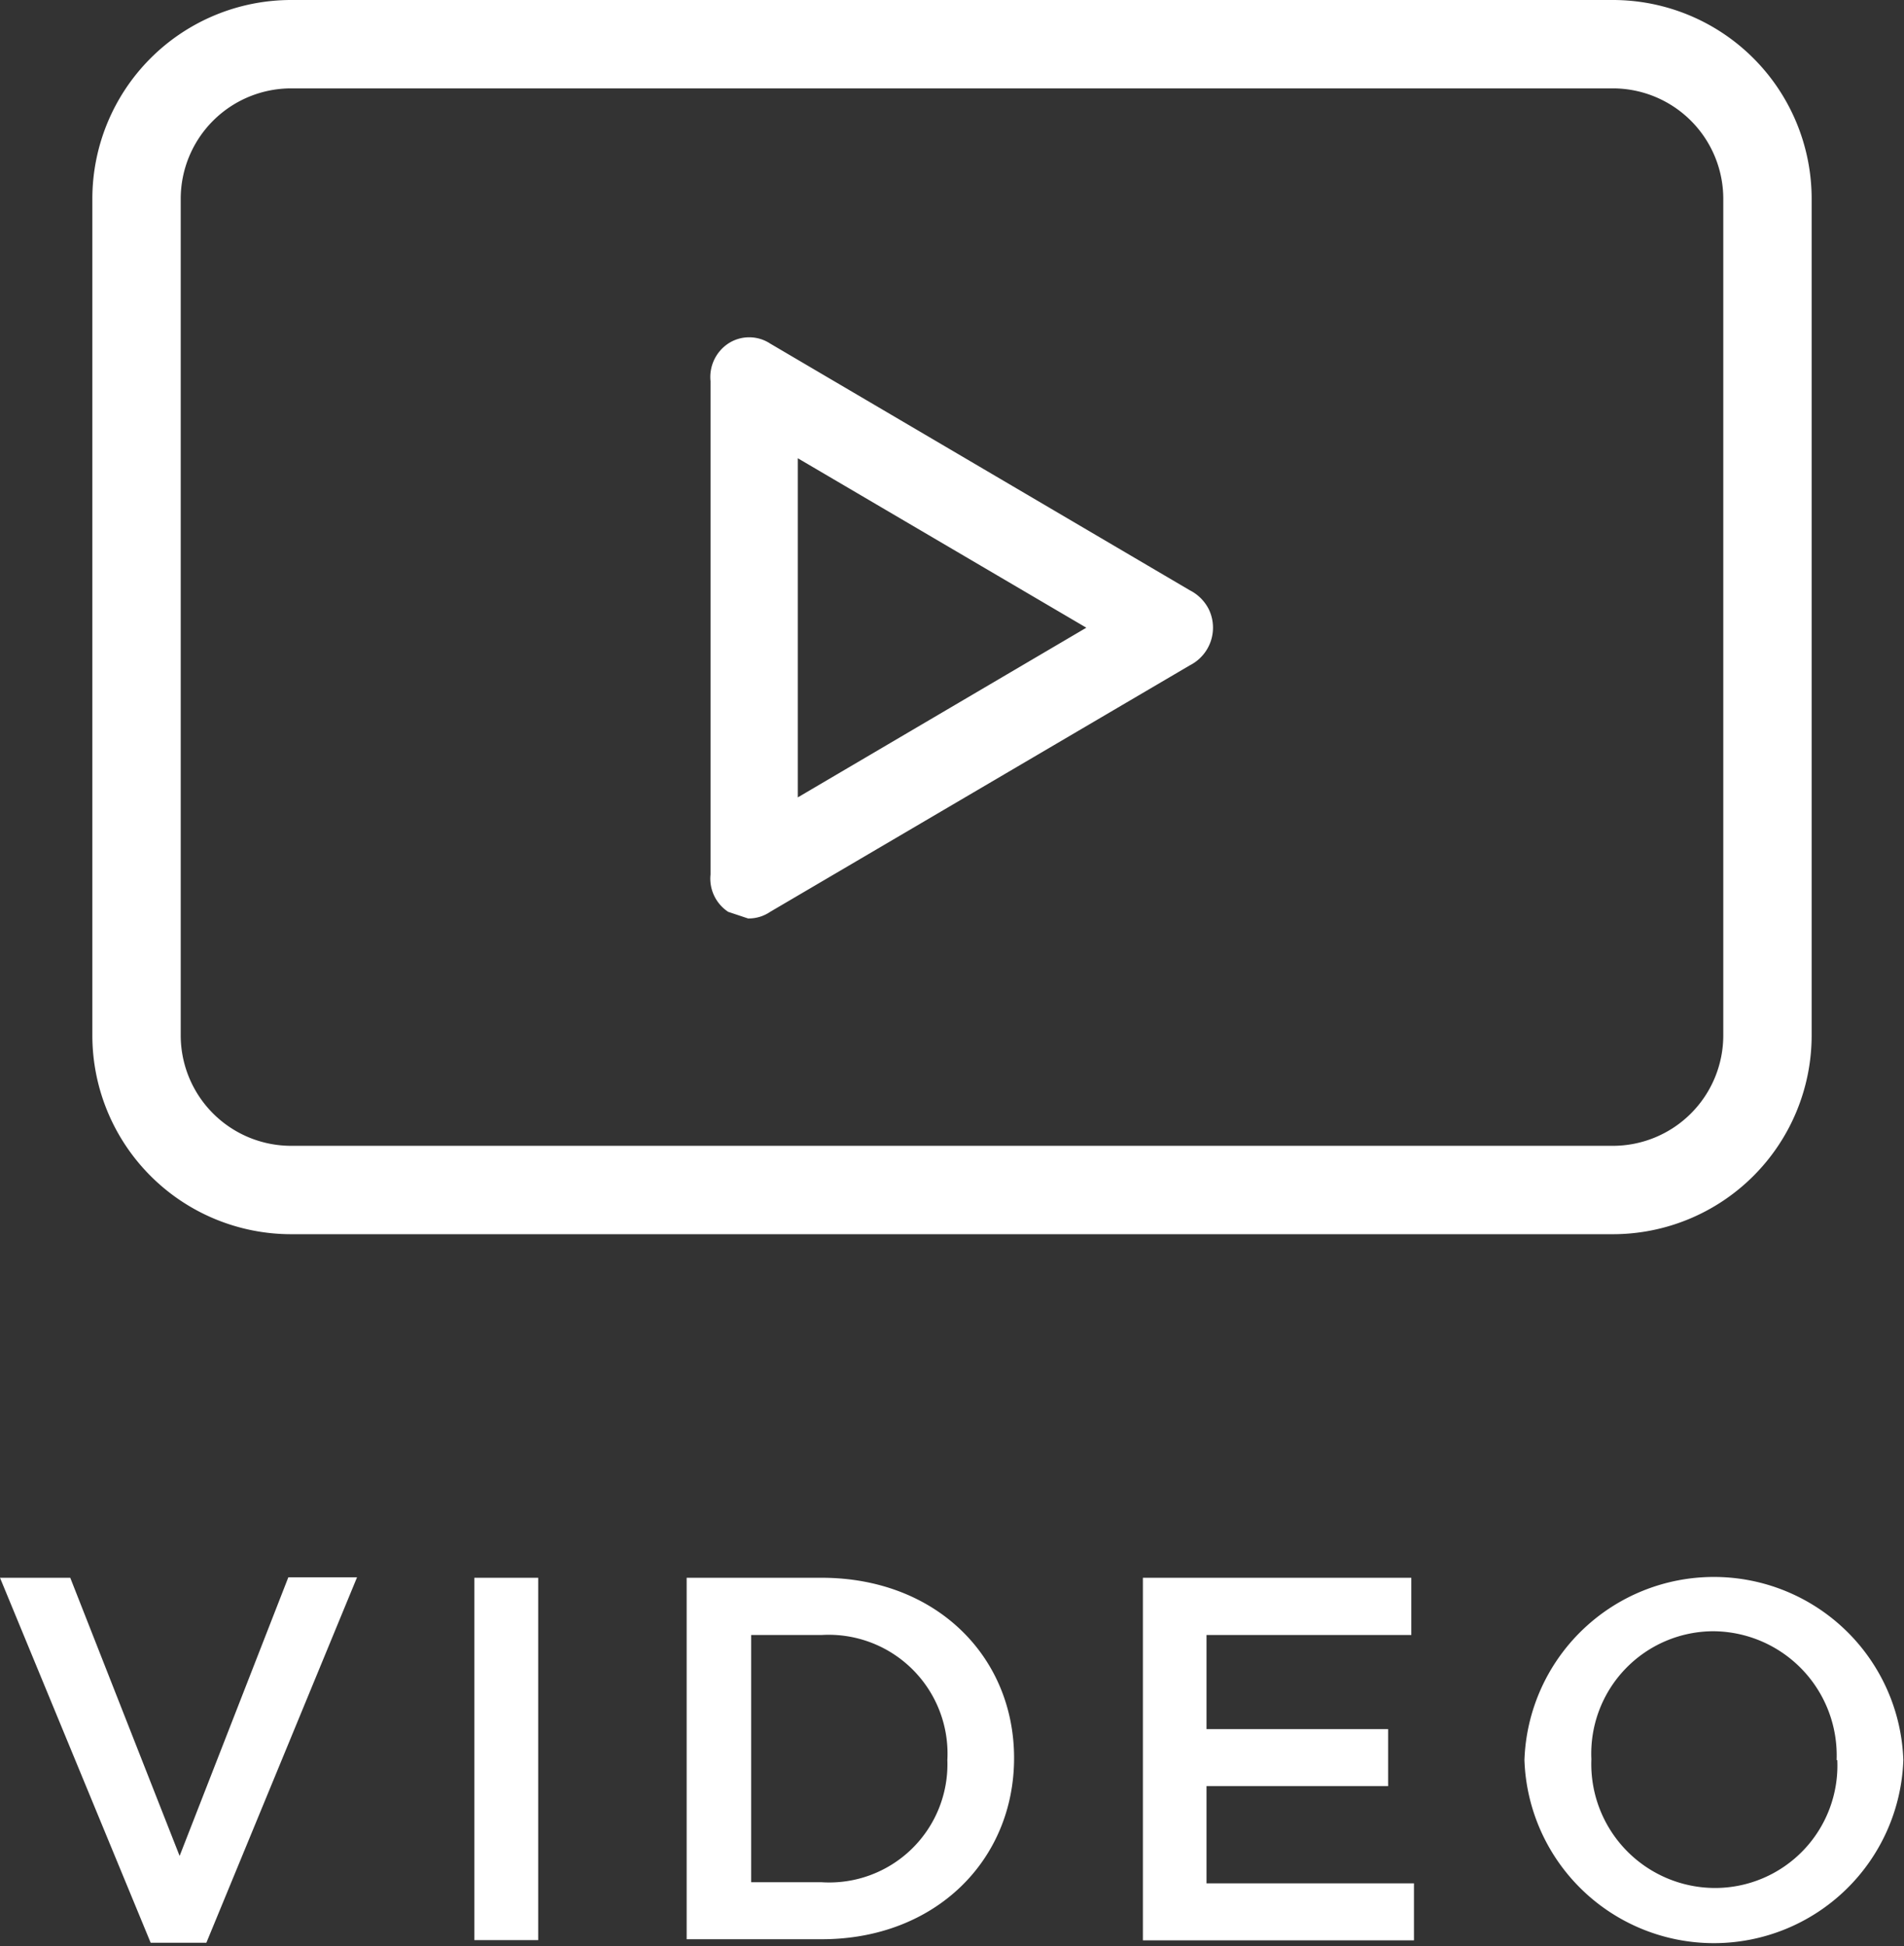
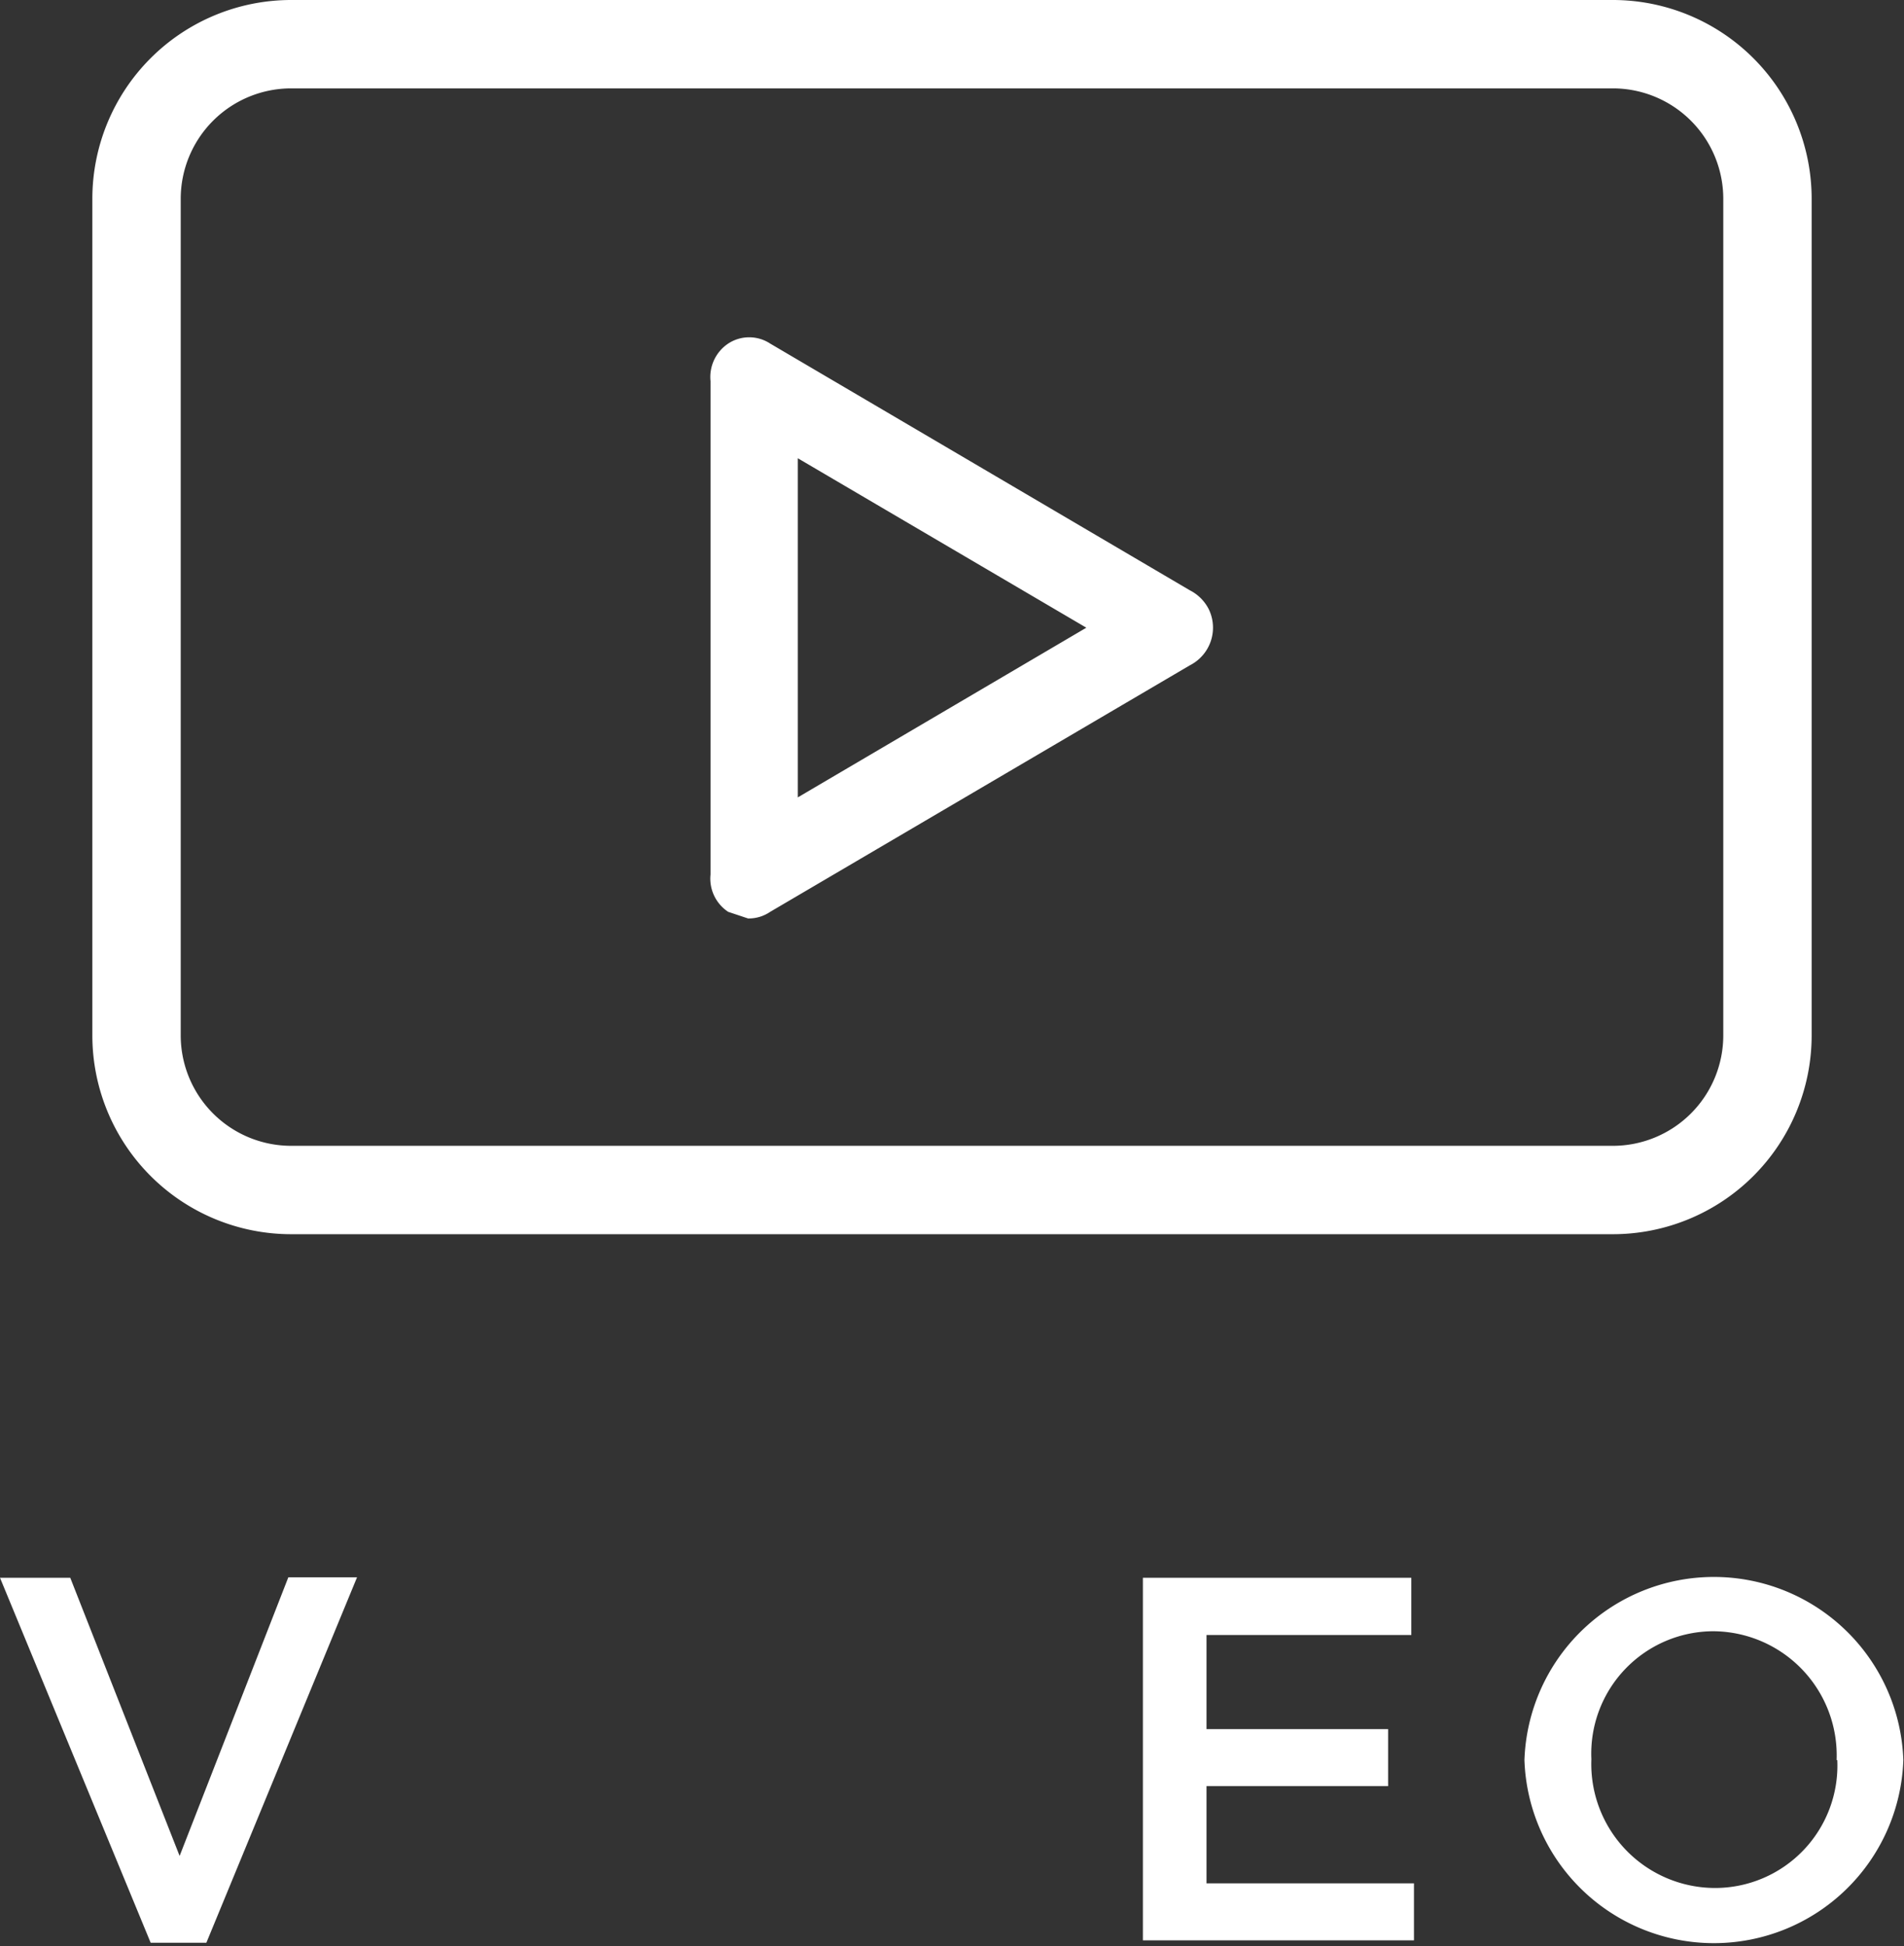
<svg xmlns="http://www.w3.org/2000/svg" viewBox="0 0 86.18 88.09">
  <rect x="0" y="0" width="86.18" height="88.09" fill="#333333" stroke="none" />
  <defs>
    <style>.cls-1{fill:#fff;}</style>
  </defs>
  <g id="Layer_2" data-name="Layer 2">
    <g id="Layer_1-2" data-name="Layer 1">
      <path class="cls-1" d="M0,71.41H3.18L8.13,84l4.92-12.61h3.11L9.34,87.93H6.82Z" />
-       <path class="cls-1" d="M21.47,71.41h2.89v16.4H21.47Z" />
-       <path class="cls-1" d="M31.08,71.41h6.11c5.15,0,8.71,3.54,8.71,8.16v0c0,4.62-3.56,8.2-8.71,8.2H31.08Zm6.11,13.78a5.35,5.35,0,0,0,5.69-5.53v0A5.38,5.38,0,0,0,37.19,74H34V85.19Z" />
      <path class="cls-1" d="M51.73,71.41H63.88V74H54.61v4.26h8.22v2.58H54.61v4.4H64v2.58H51.73Z" />
      <path class="cls-1" d="M69,79.66v0a8.58,8.58,0,0,1,17.15,0v0a8.58,8.58,0,0,1-17.15,0Zm14.13,0v0a5.62,5.62,0,0,0-5.58-5.83,5.54,5.54,0,0,0-5.52,5.79v0a5.61,5.61,0,0,0,5.57,5.83A5.54,5.54,0,0,0,83.16,79.66Z" />
      <path class="cls-1" d="M53.86,26.72l-19-11.17a1.73,1.73,0,0,0-1.9,0,1.82,1.82,0,0,0-.8,1.7V39.58a1.8,1.8,0,0,0,.8,1.69l.9.3a1.73,1.73,0,0,0,1-.3l19-11.16a1.91,1.91,0,0,0,.85-2.54A1.94,1.94,0,0,0,53.86,26.72ZM36.11,36.09V20.74l13.06,7.67Z" />
      <path class="cls-1" d="M73,0H13.18a9,9,0,0,0-9,9V46.86a9,9,0,0,0,9,9H73a9,9,0,0,0,9-9V9A9,9,0,0,0,73,0Zm5,46.86a5,5,0,0,1-5,5H13.18a5,5,0,0,1-5-5V9a5,5,0,0,1,5-5H73a5,5,0,0,1,5,5Z" />
    </g>
  </g>
</svg>